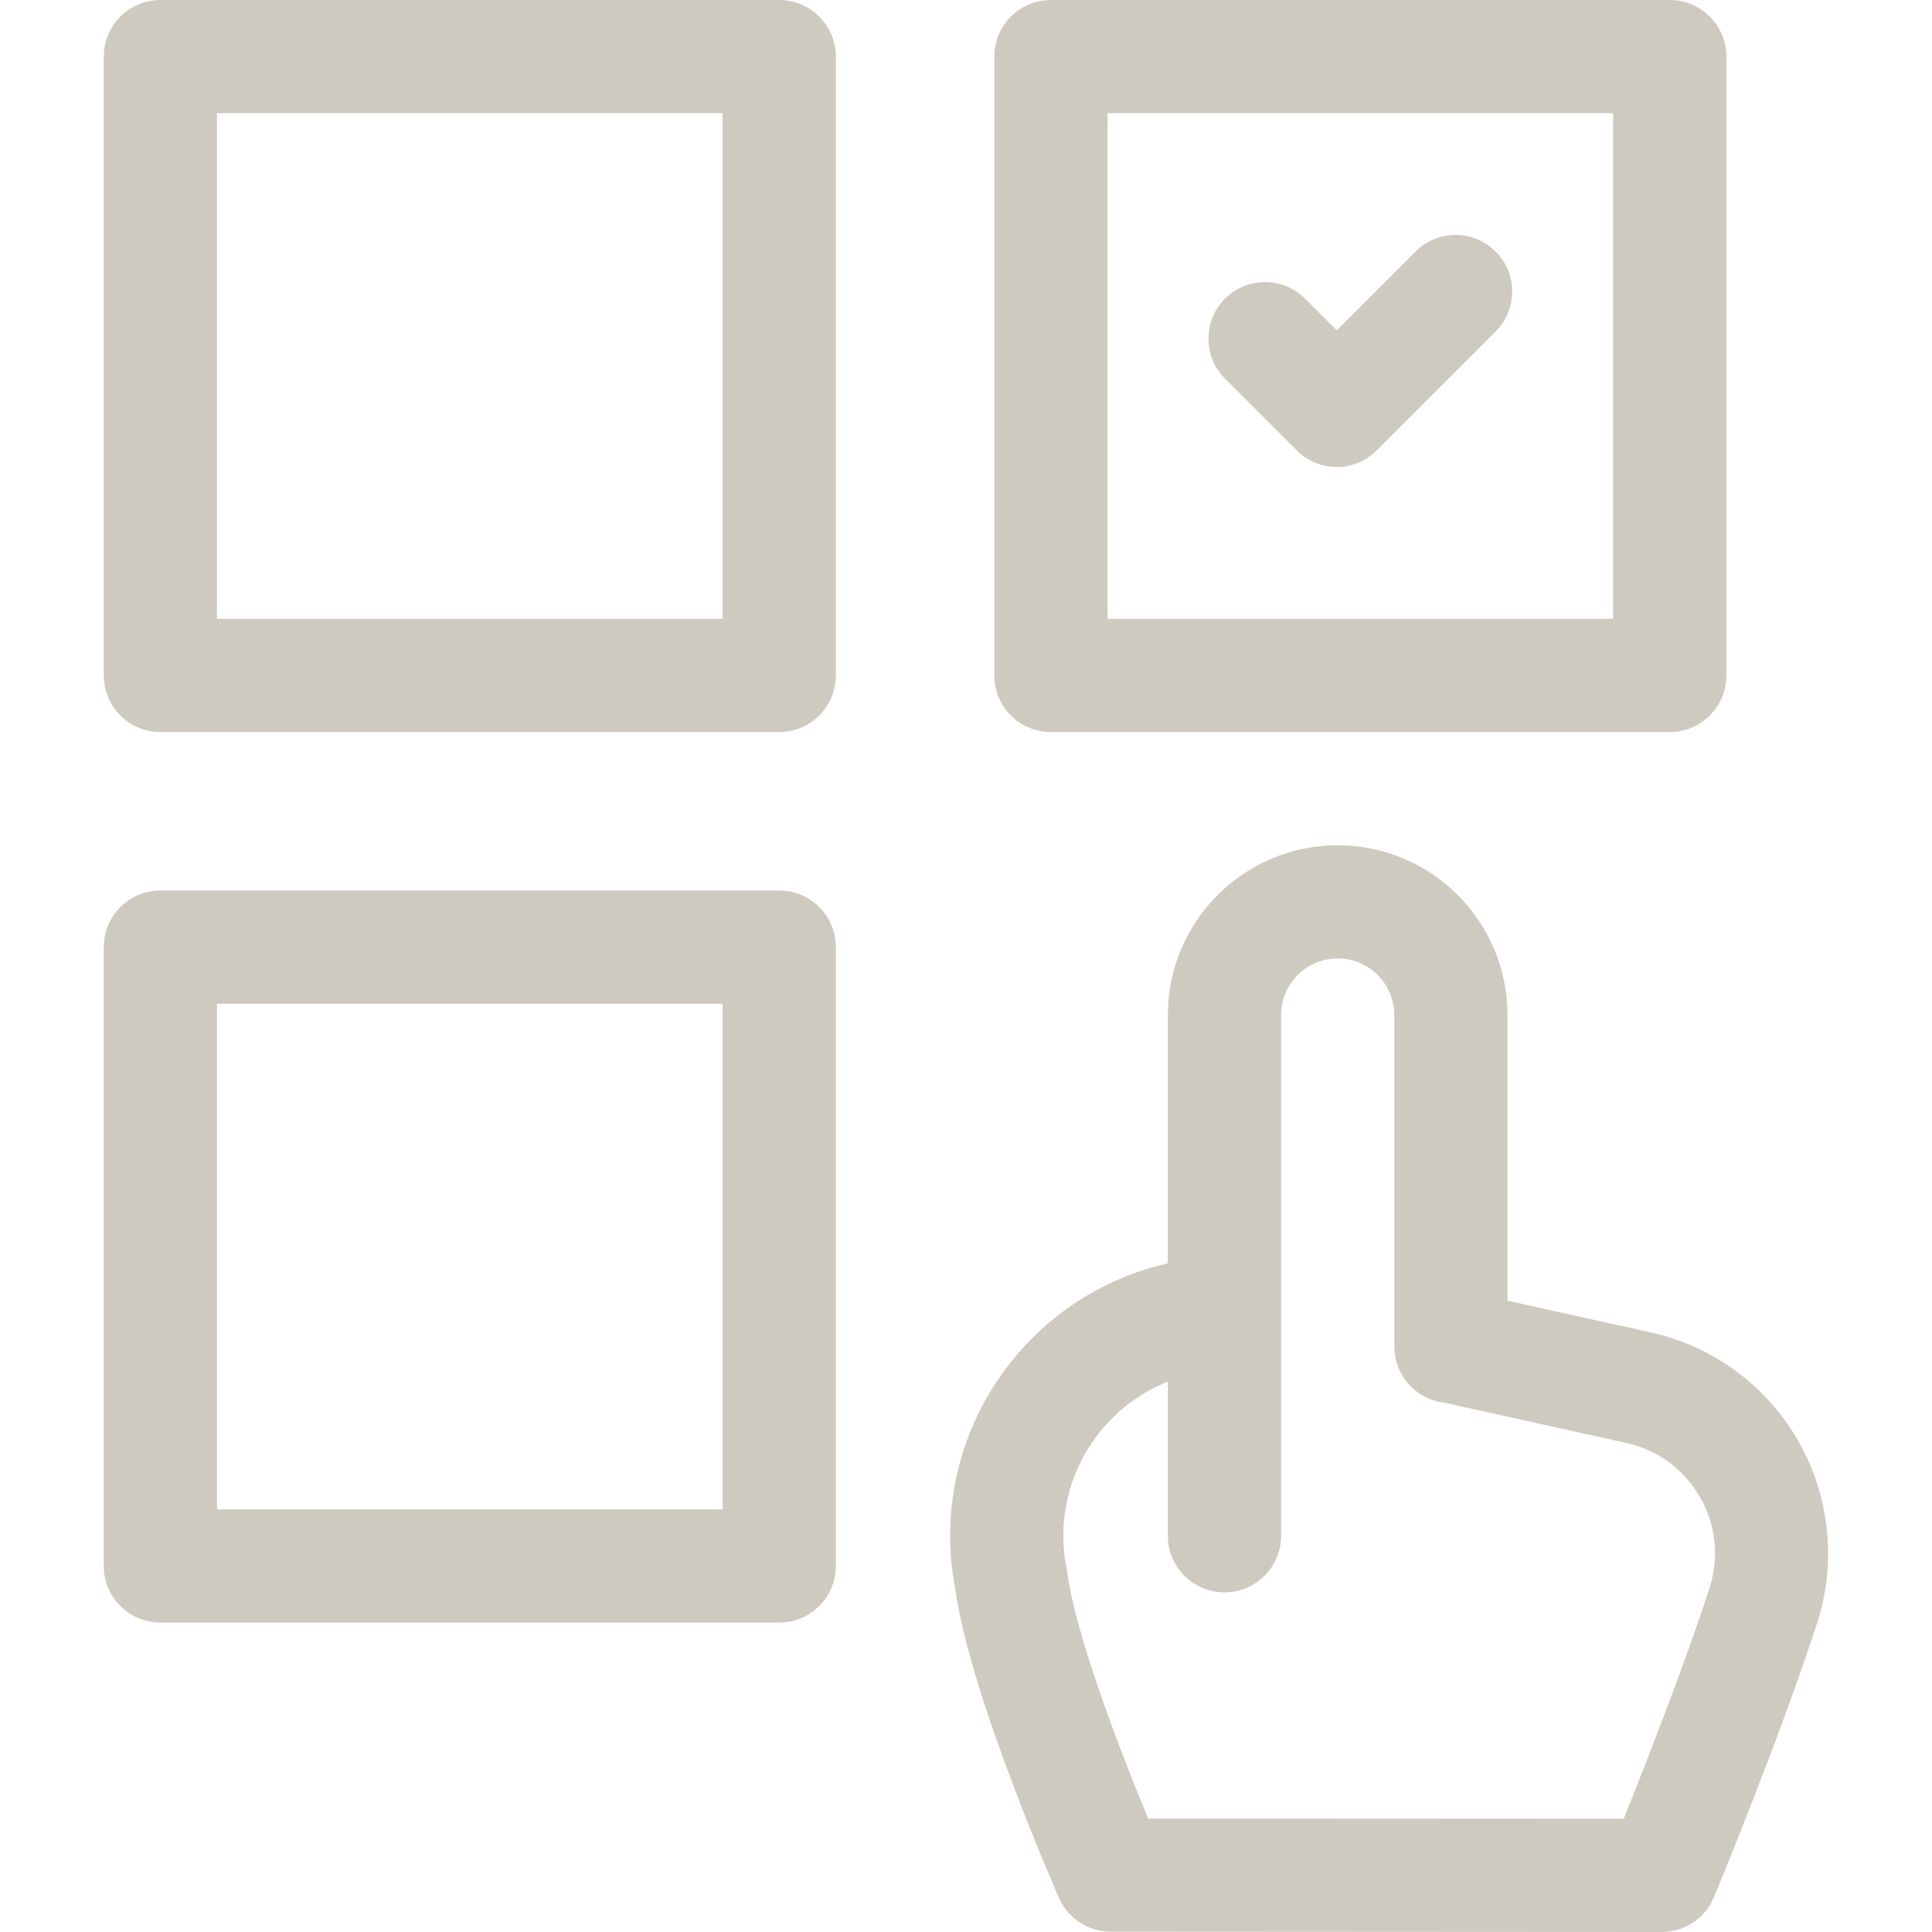
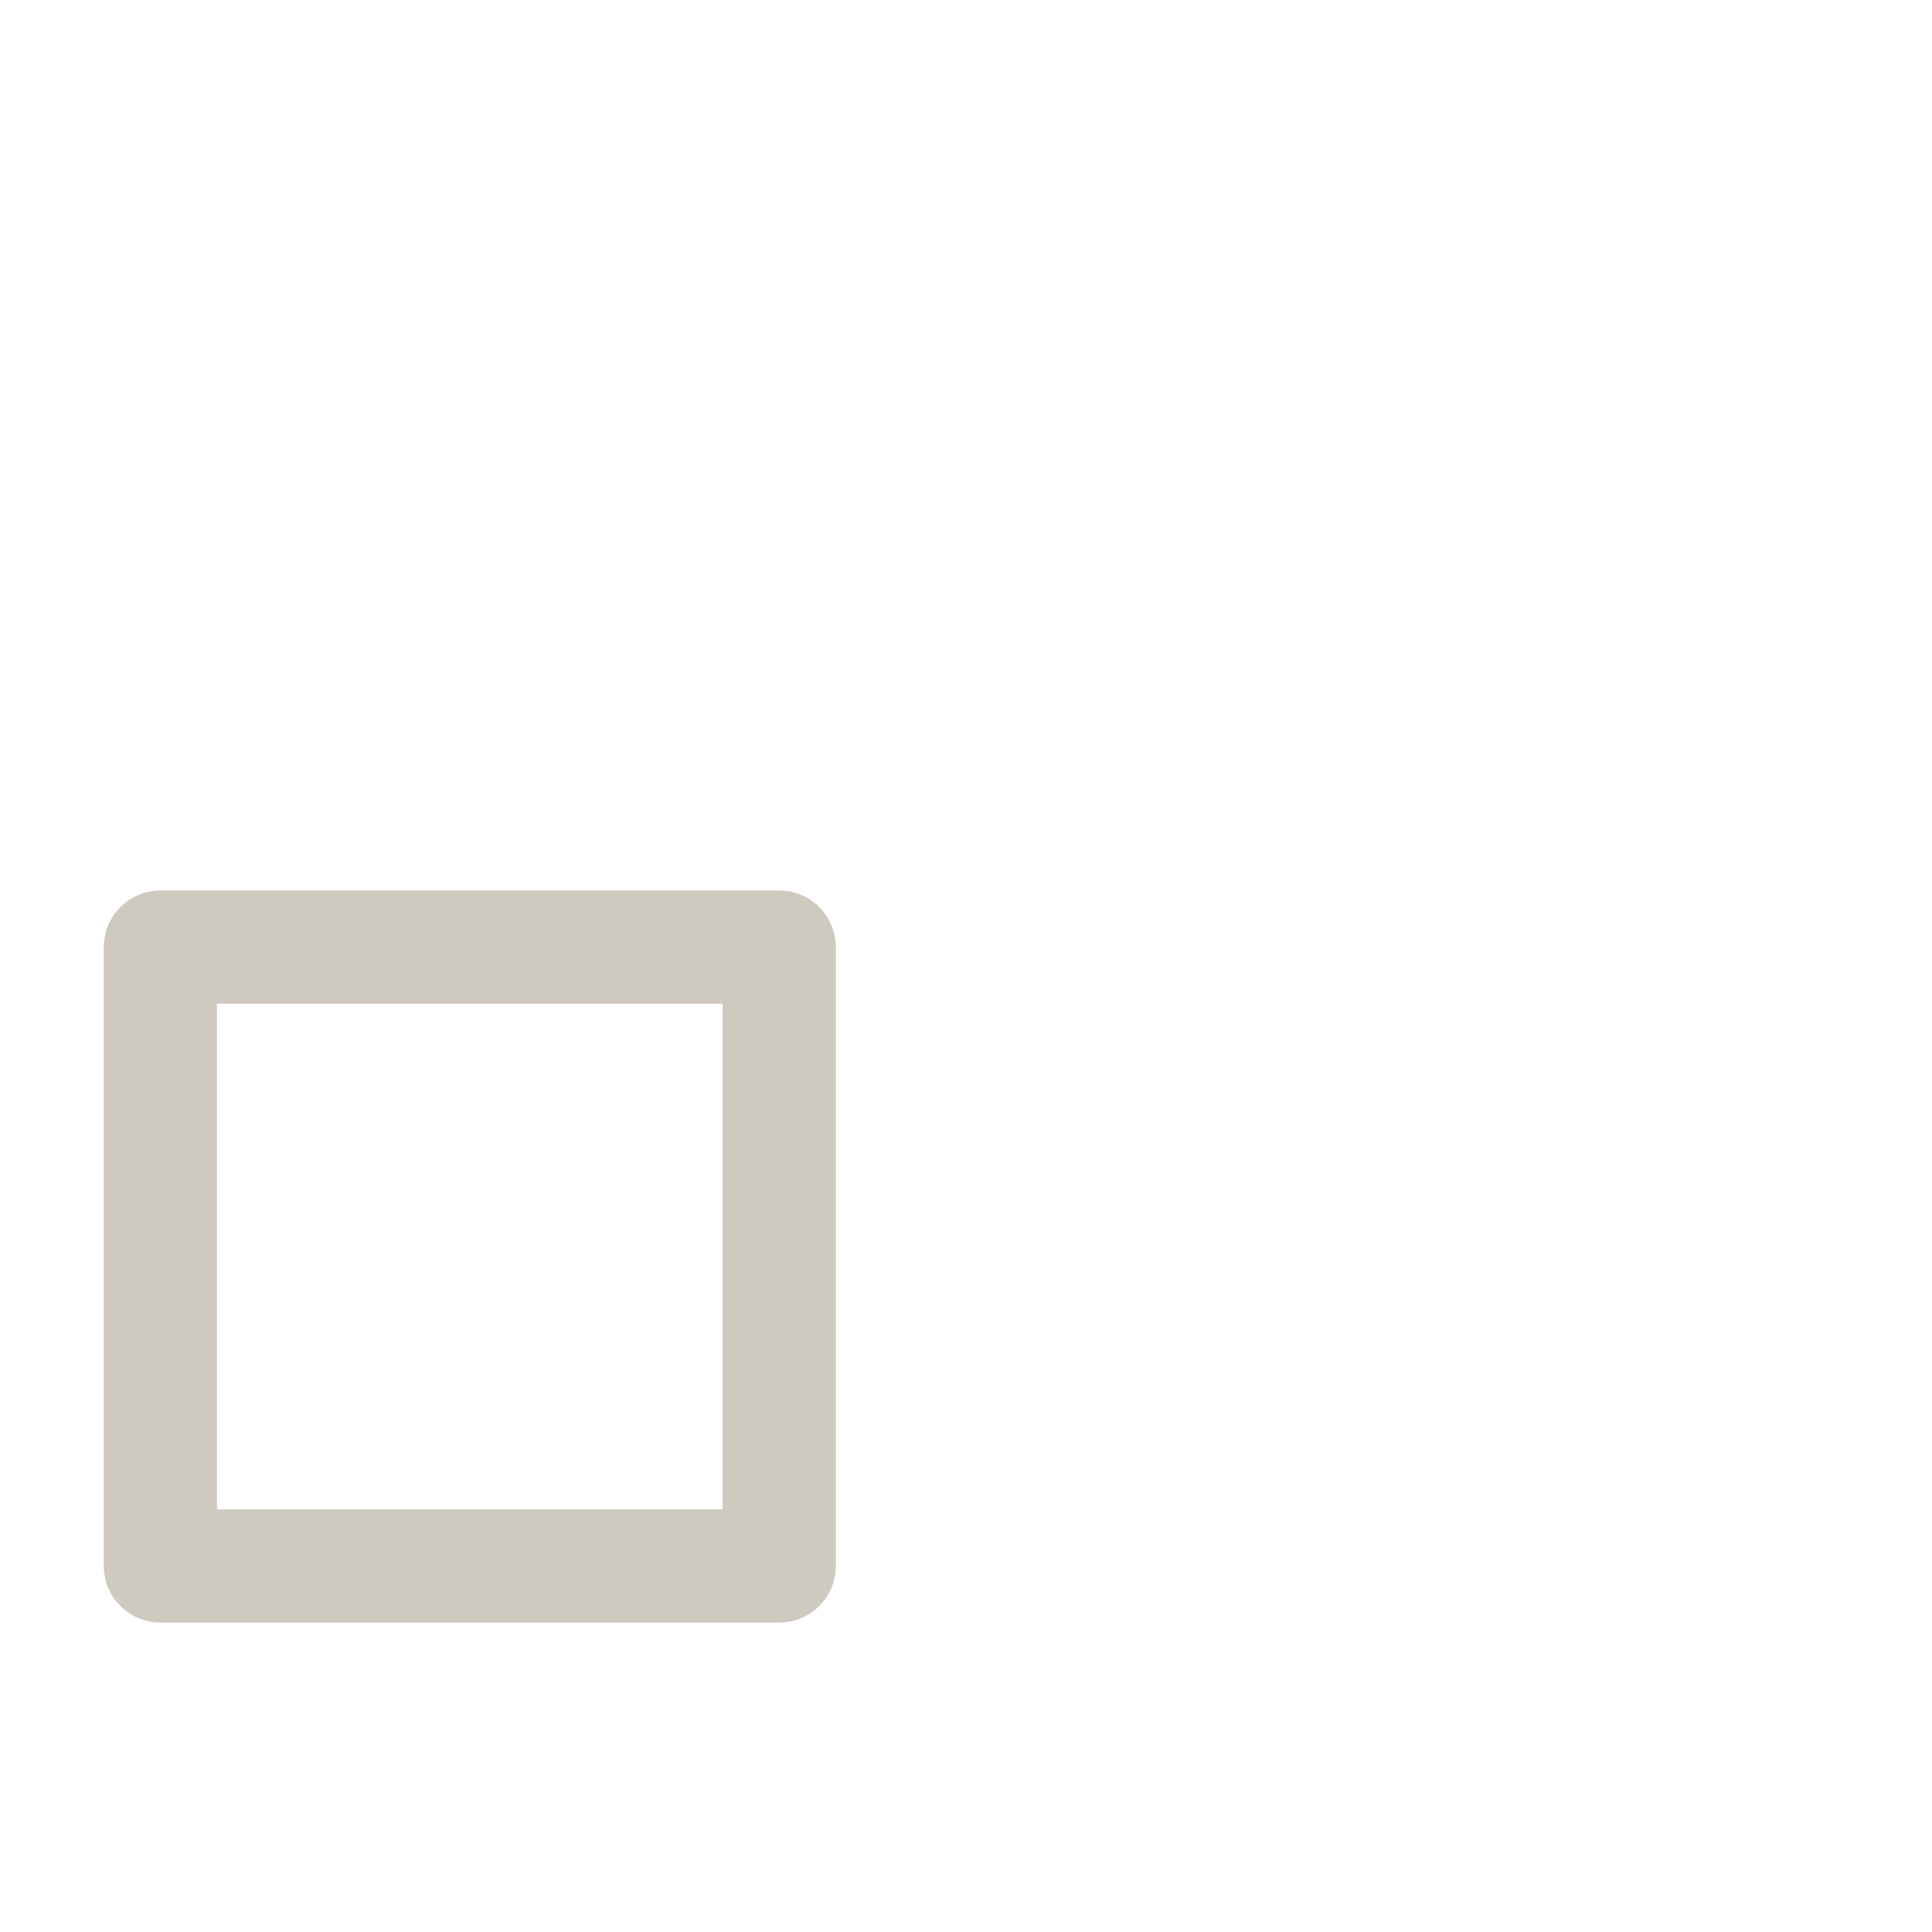
<svg xmlns="http://www.w3.org/2000/svg" width="48" height="48" viewBox="0 0 48 48" fill="none">
-   <path d="M26.109 18.188H41.484C42.261 18.188 42.891 17.558 42.891 16.781V1.406C42.891 0.63 42.261 0 41.484 0H26.109C25.333 0 24.703 0.63 24.703 1.406V16.781C24.703 17.558 25.333 18.188 26.109 18.188ZM27.516 2.812H40.078V15.375H27.516V2.812Z" fill="#CECAC0" />
-   <path d="M19.359 0H3.984C3.208 0 2.578 0.63 2.578 1.406V16.781C2.578 17.558 3.208 18.188 3.984 18.188H19.359C20.136 18.188 20.766 17.558 20.766 16.781V1.406C20.766 0.63 20.136 0 19.359 0ZM17.953 15.375H5.391V2.812H17.953V15.375Z" fill="#CECAC0" />
  <path d="M19.359 22.125H3.984C3.208 22.125 2.578 22.755 2.578 23.531V38.906C2.578 39.683 3.208 40.312 3.984 40.312H19.359C20.136 40.312 20.766 39.683 20.766 38.906V23.531C20.766 22.755 20.136 22.125 19.359 22.125ZM17.953 37.5H5.391V24.938H17.953V37.5Z" fill="#CECAC0" />
-   <path d="M44.681 35.806C43.896 34.43 42.559 33.445 41.013 33.103L37.453 32.316V25.219C37.453 22.892 35.56 21 33.234 21C30.908 21 29.015 22.892 29.015 25.219V31.387C27.485 31.733 26.107 32.59 25.113 33.842C23.844 35.439 23.344 37.496 23.736 39.493C24.102 42.146 26.289 47.105 26.311 47.156C26.536 47.664 27.04 47.992 27.596 47.992L41.285 48H41.285C41.854 48 42.367 47.658 42.584 47.132C42.65 46.975 44.193 43.247 45.141 40.343C45.634 38.836 45.466 37.182 44.681 35.806ZM42.468 39.468C42.468 39.469 42.468 39.469 42.468 39.469C41.821 41.45 40.855 43.907 40.34 45.187L28.526 45.181C27.841 43.534 26.719 40.612 26.518 39.079C26.514 39.046 26.509 39.013 26.502 38.981C26.258 37.784 26.554 36.549 27.314 35.592C27.768 35.021 28.356 34.589 29.015 34.325V38.156C29.015 38.933 29.645 39.562 30.422 39.562C31.198 39.562 31.828 38.933 31.828 38.156V32.627V32.625V25.219C31.828 24.443 32.459 23.812 33.234 23.812C34.01 23.812 34.641 24.443 34.641 25.219V33.452C34.641 34.149 35.151 34.74 35.84 34.843L35.88 34.849L40.405 35.85C41.19 36.023 41.84 36.502 42.238 37.199C42.637 37.898 42.718 38.703 42.468 39.468Z" fill="#CECAC0" />
-   <path d="M35.17 6.248L33.211 8.207L32.424 7.42C31.875 6.871 30.985 6.871 30.435 7.42C29.886 7.969 29.886 8.859 30.435 9.408L32.217 11.19C32.491 11.464 32.851 11.602 33.211 11.602C33.571 11.602 33.931 11.464 34.205 11.19L37.158 8.237C37.708 7.687 37.708 6.797 37.158 6.248C36.609 5.699 35.719 5.699 35.17 6.248Z" fill="#CECAC0" />
</svg>